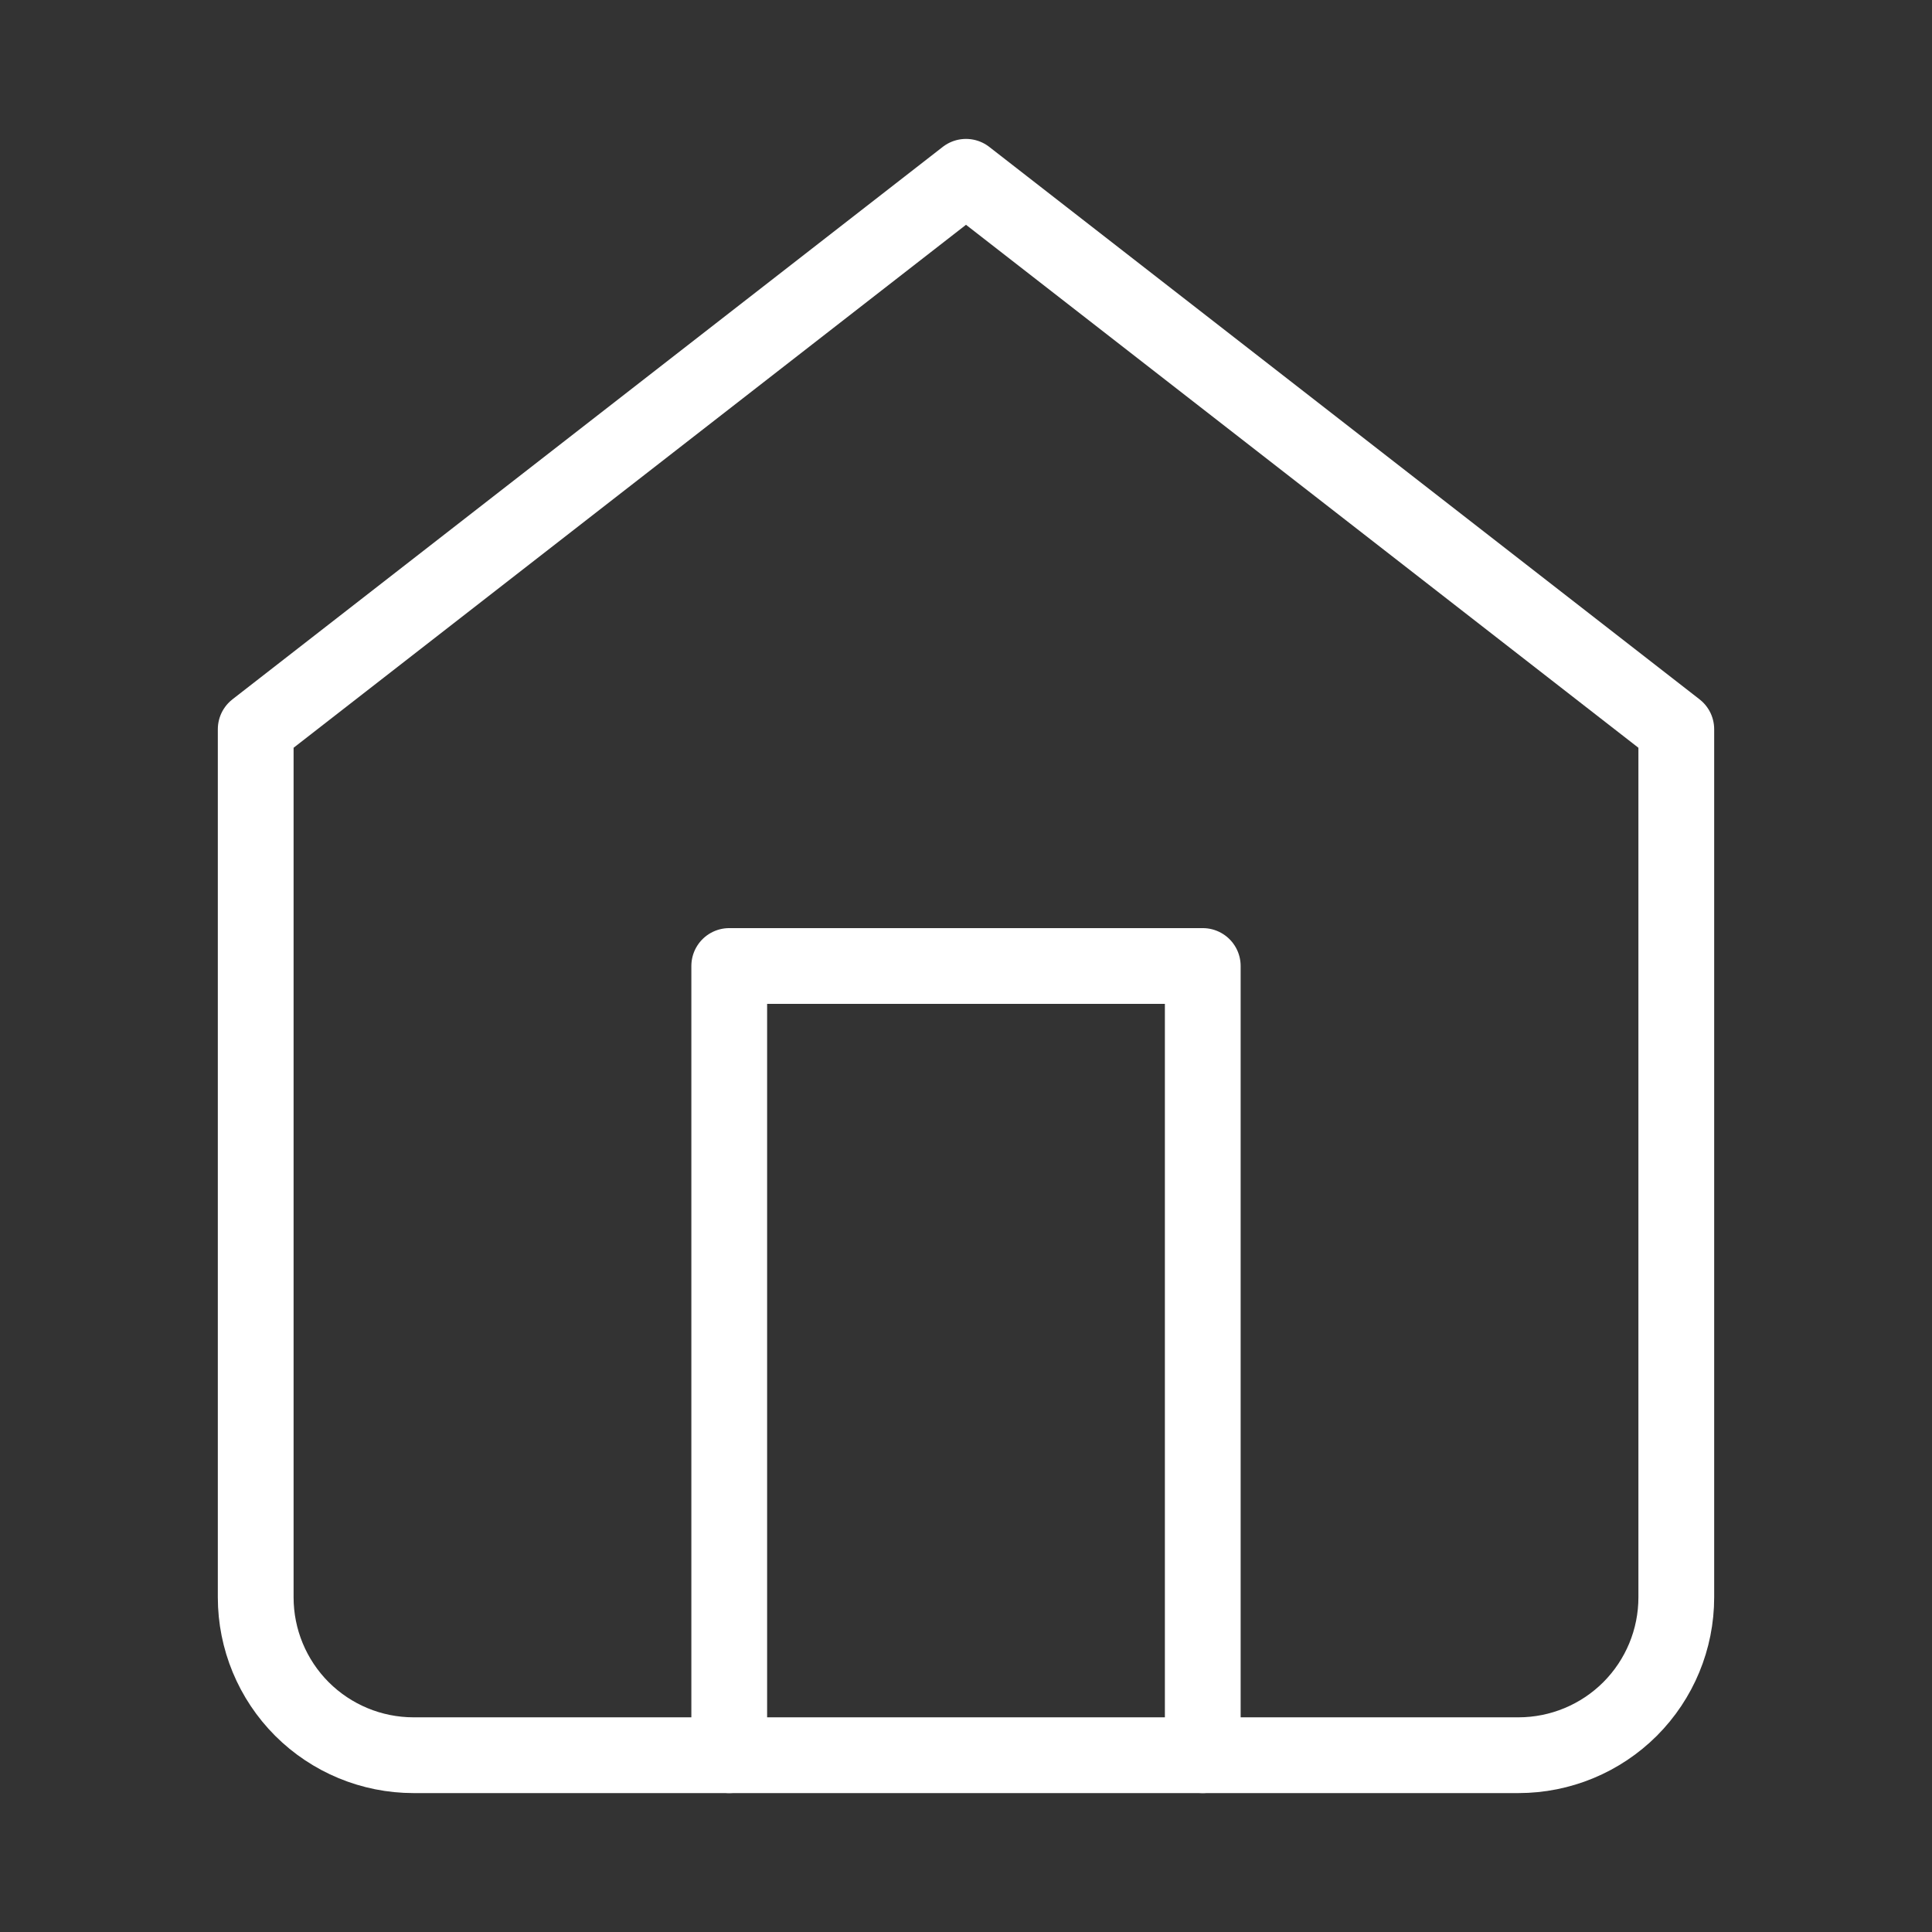
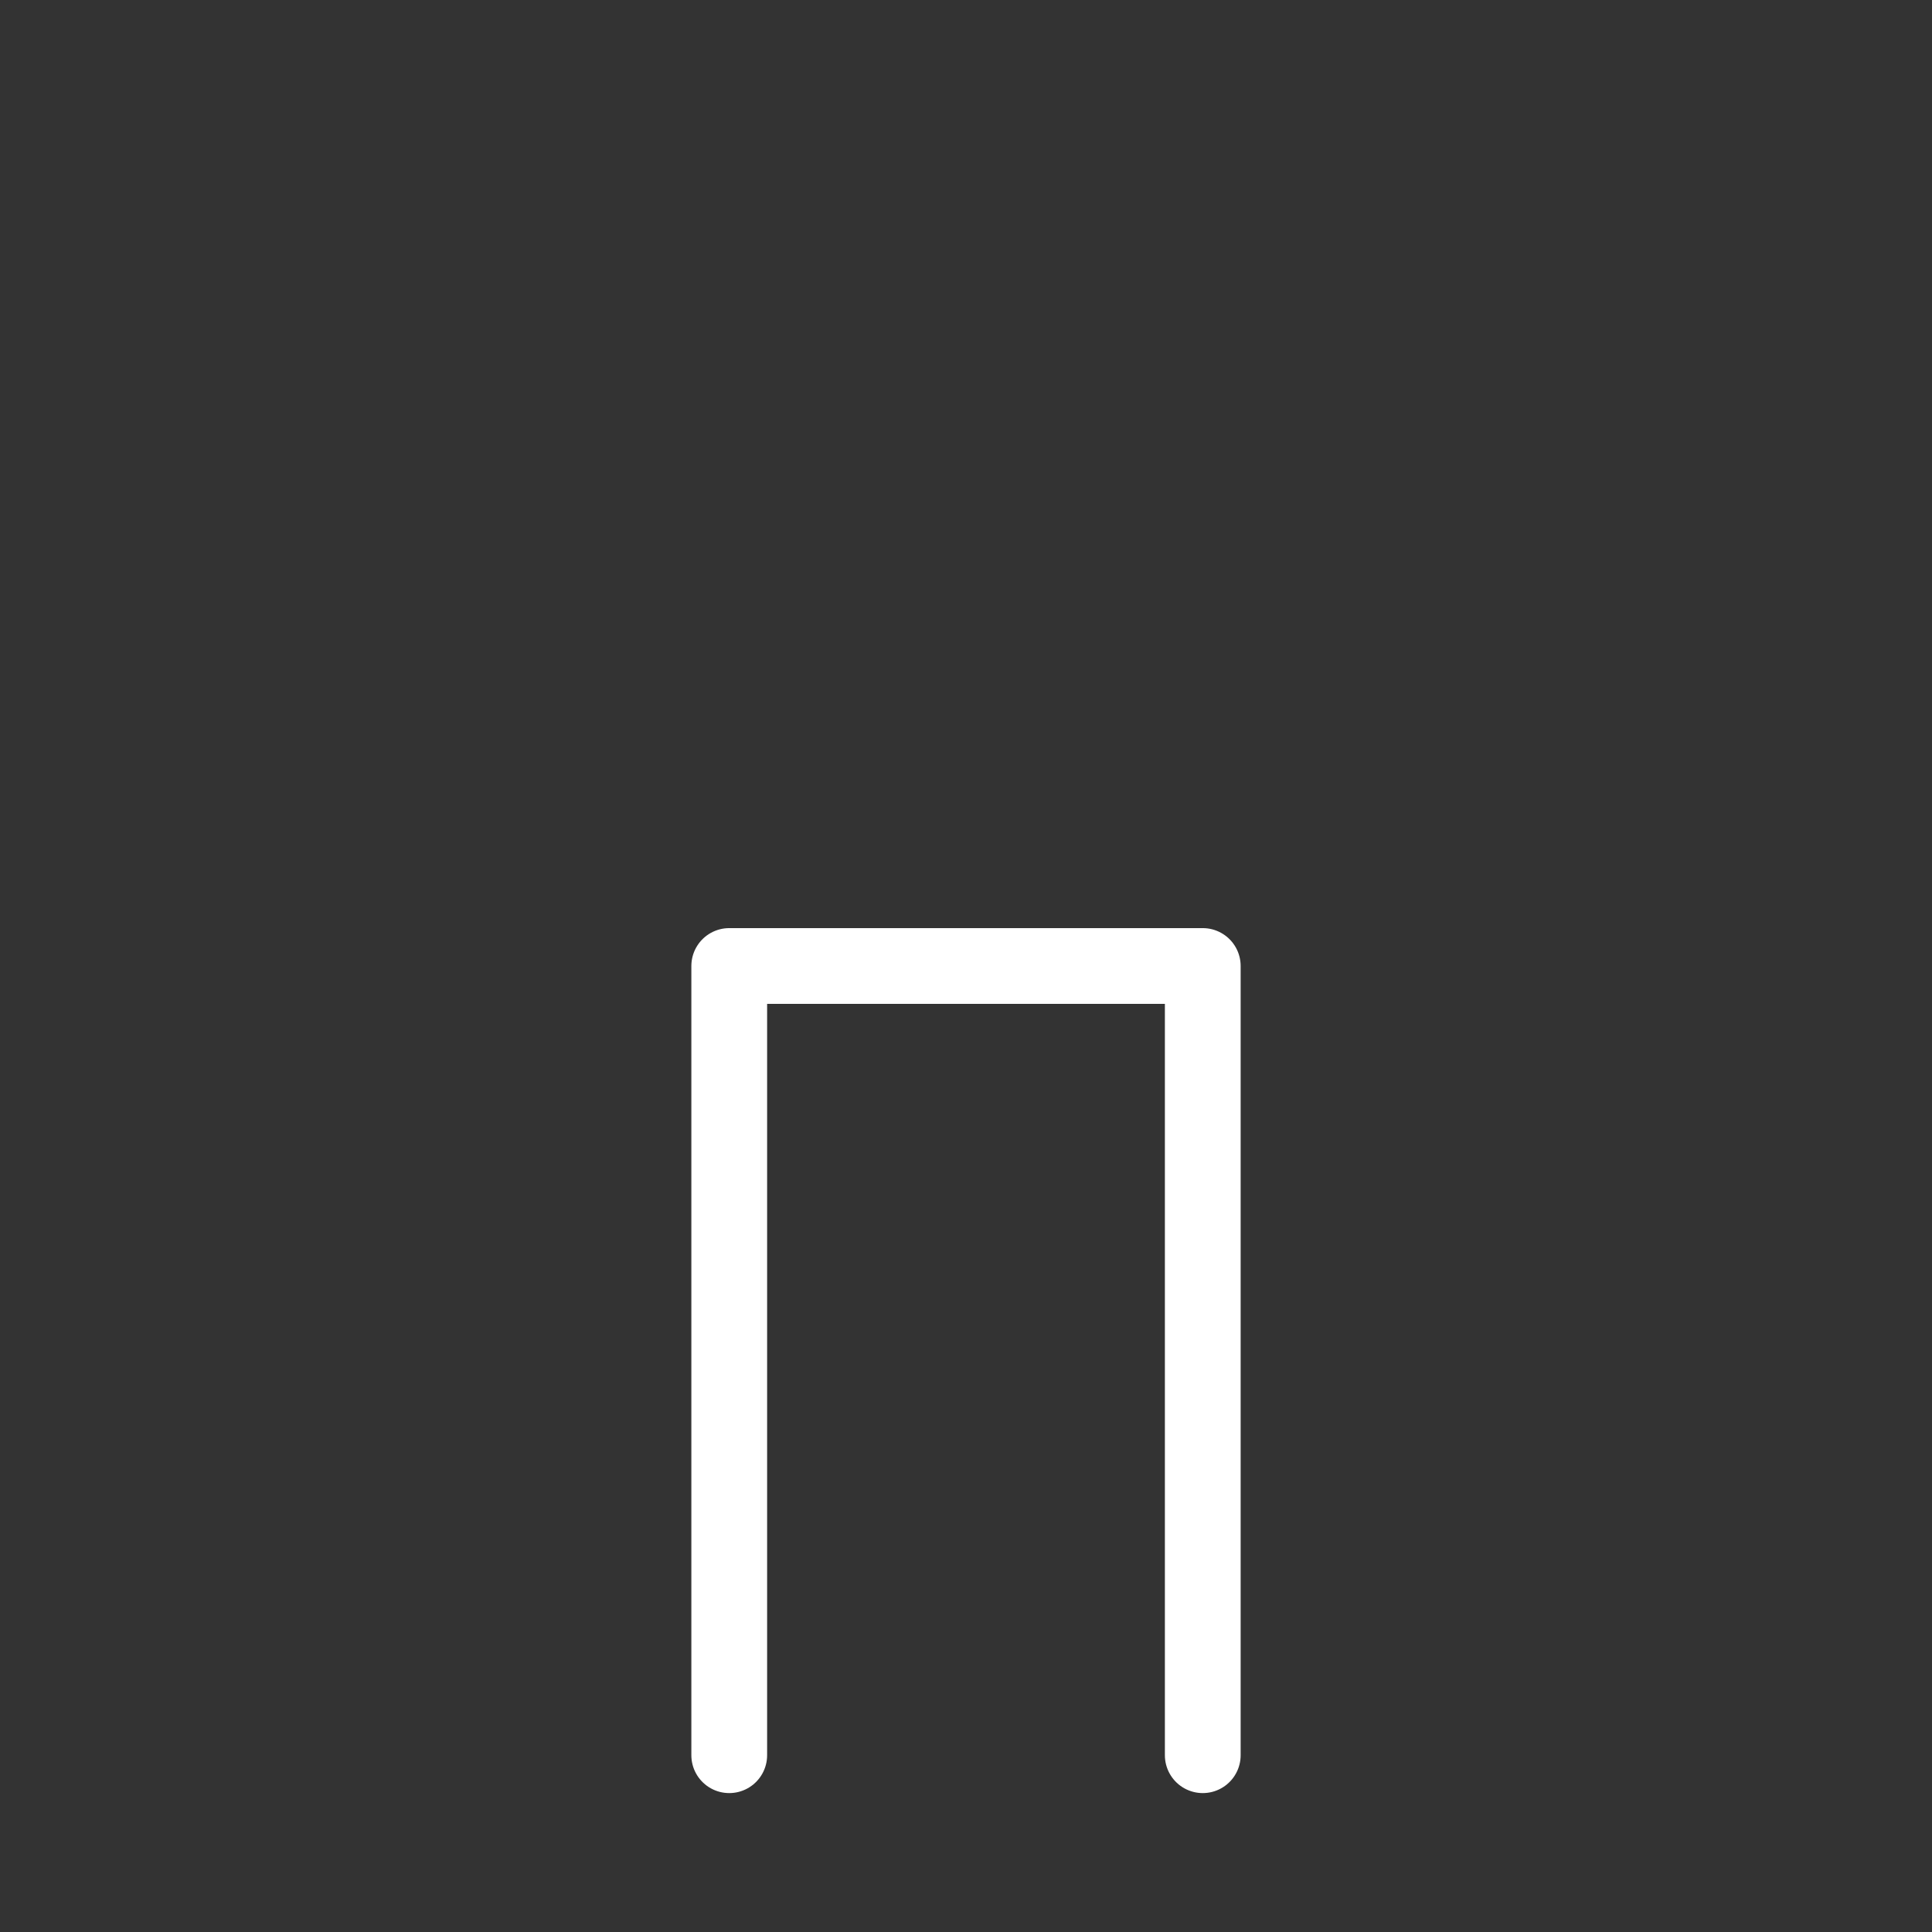
<svg xmlns="http://www.w3.org/2000/svg" fill="none" viewBox="0 0 51 51" height="51" width="51">
  <rect x="0" y="0" width="51" height="51" fill="#333333" stroke="none" />
-   <path stroke-linejoin="round" stroke-linecap="round" stroke-width="2" stroke="white" d="M6.75 19.25L25.5 4.667L44.25 19.25V42.166C44.25 43.272 43.811 44.331 43.03 45.113C42.248 45.894 41.188 46.333 40.083 46.333H10.917C9.812 46.333 8.752 45.894 7.97 45.113C7.189 44.331 6.75 43.272 6.75 42.166V19.25Z" />
  <path stroke-linejoin="round" stroke-linecap="round" stroke-width="2" stroke="white" d="M19.25 46.333V25.5H31.75V46.333" />
</svg>